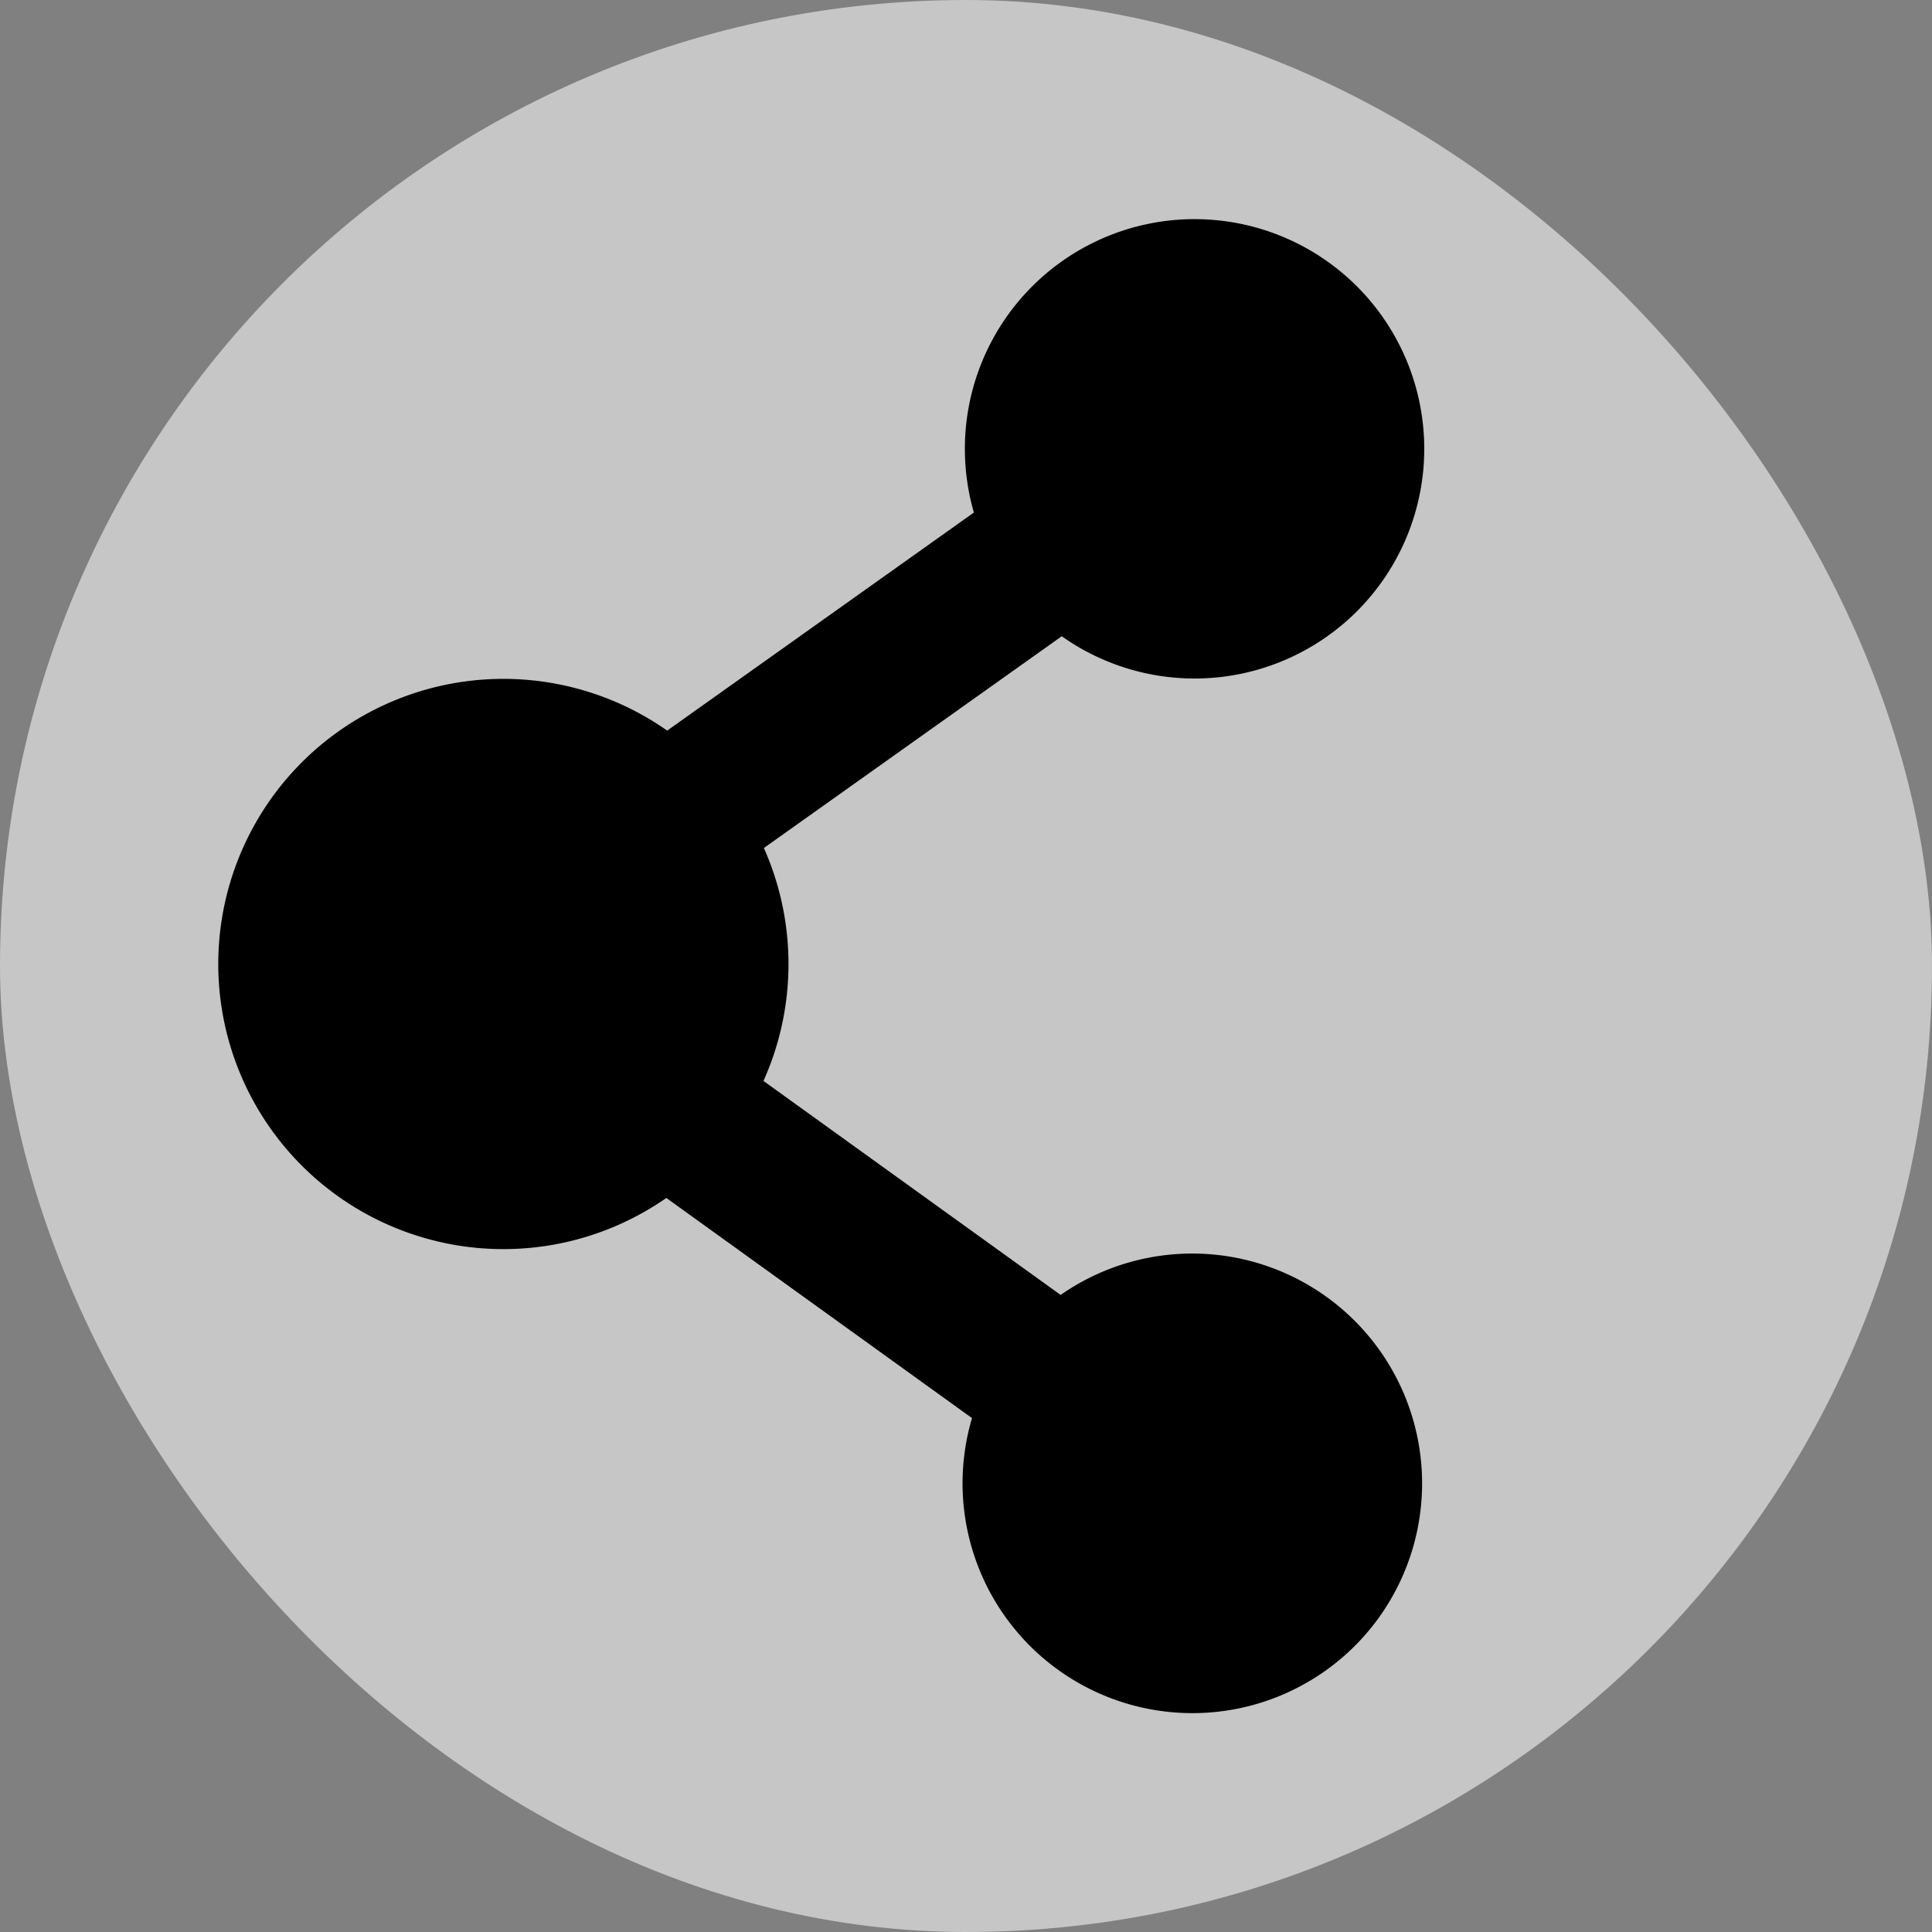
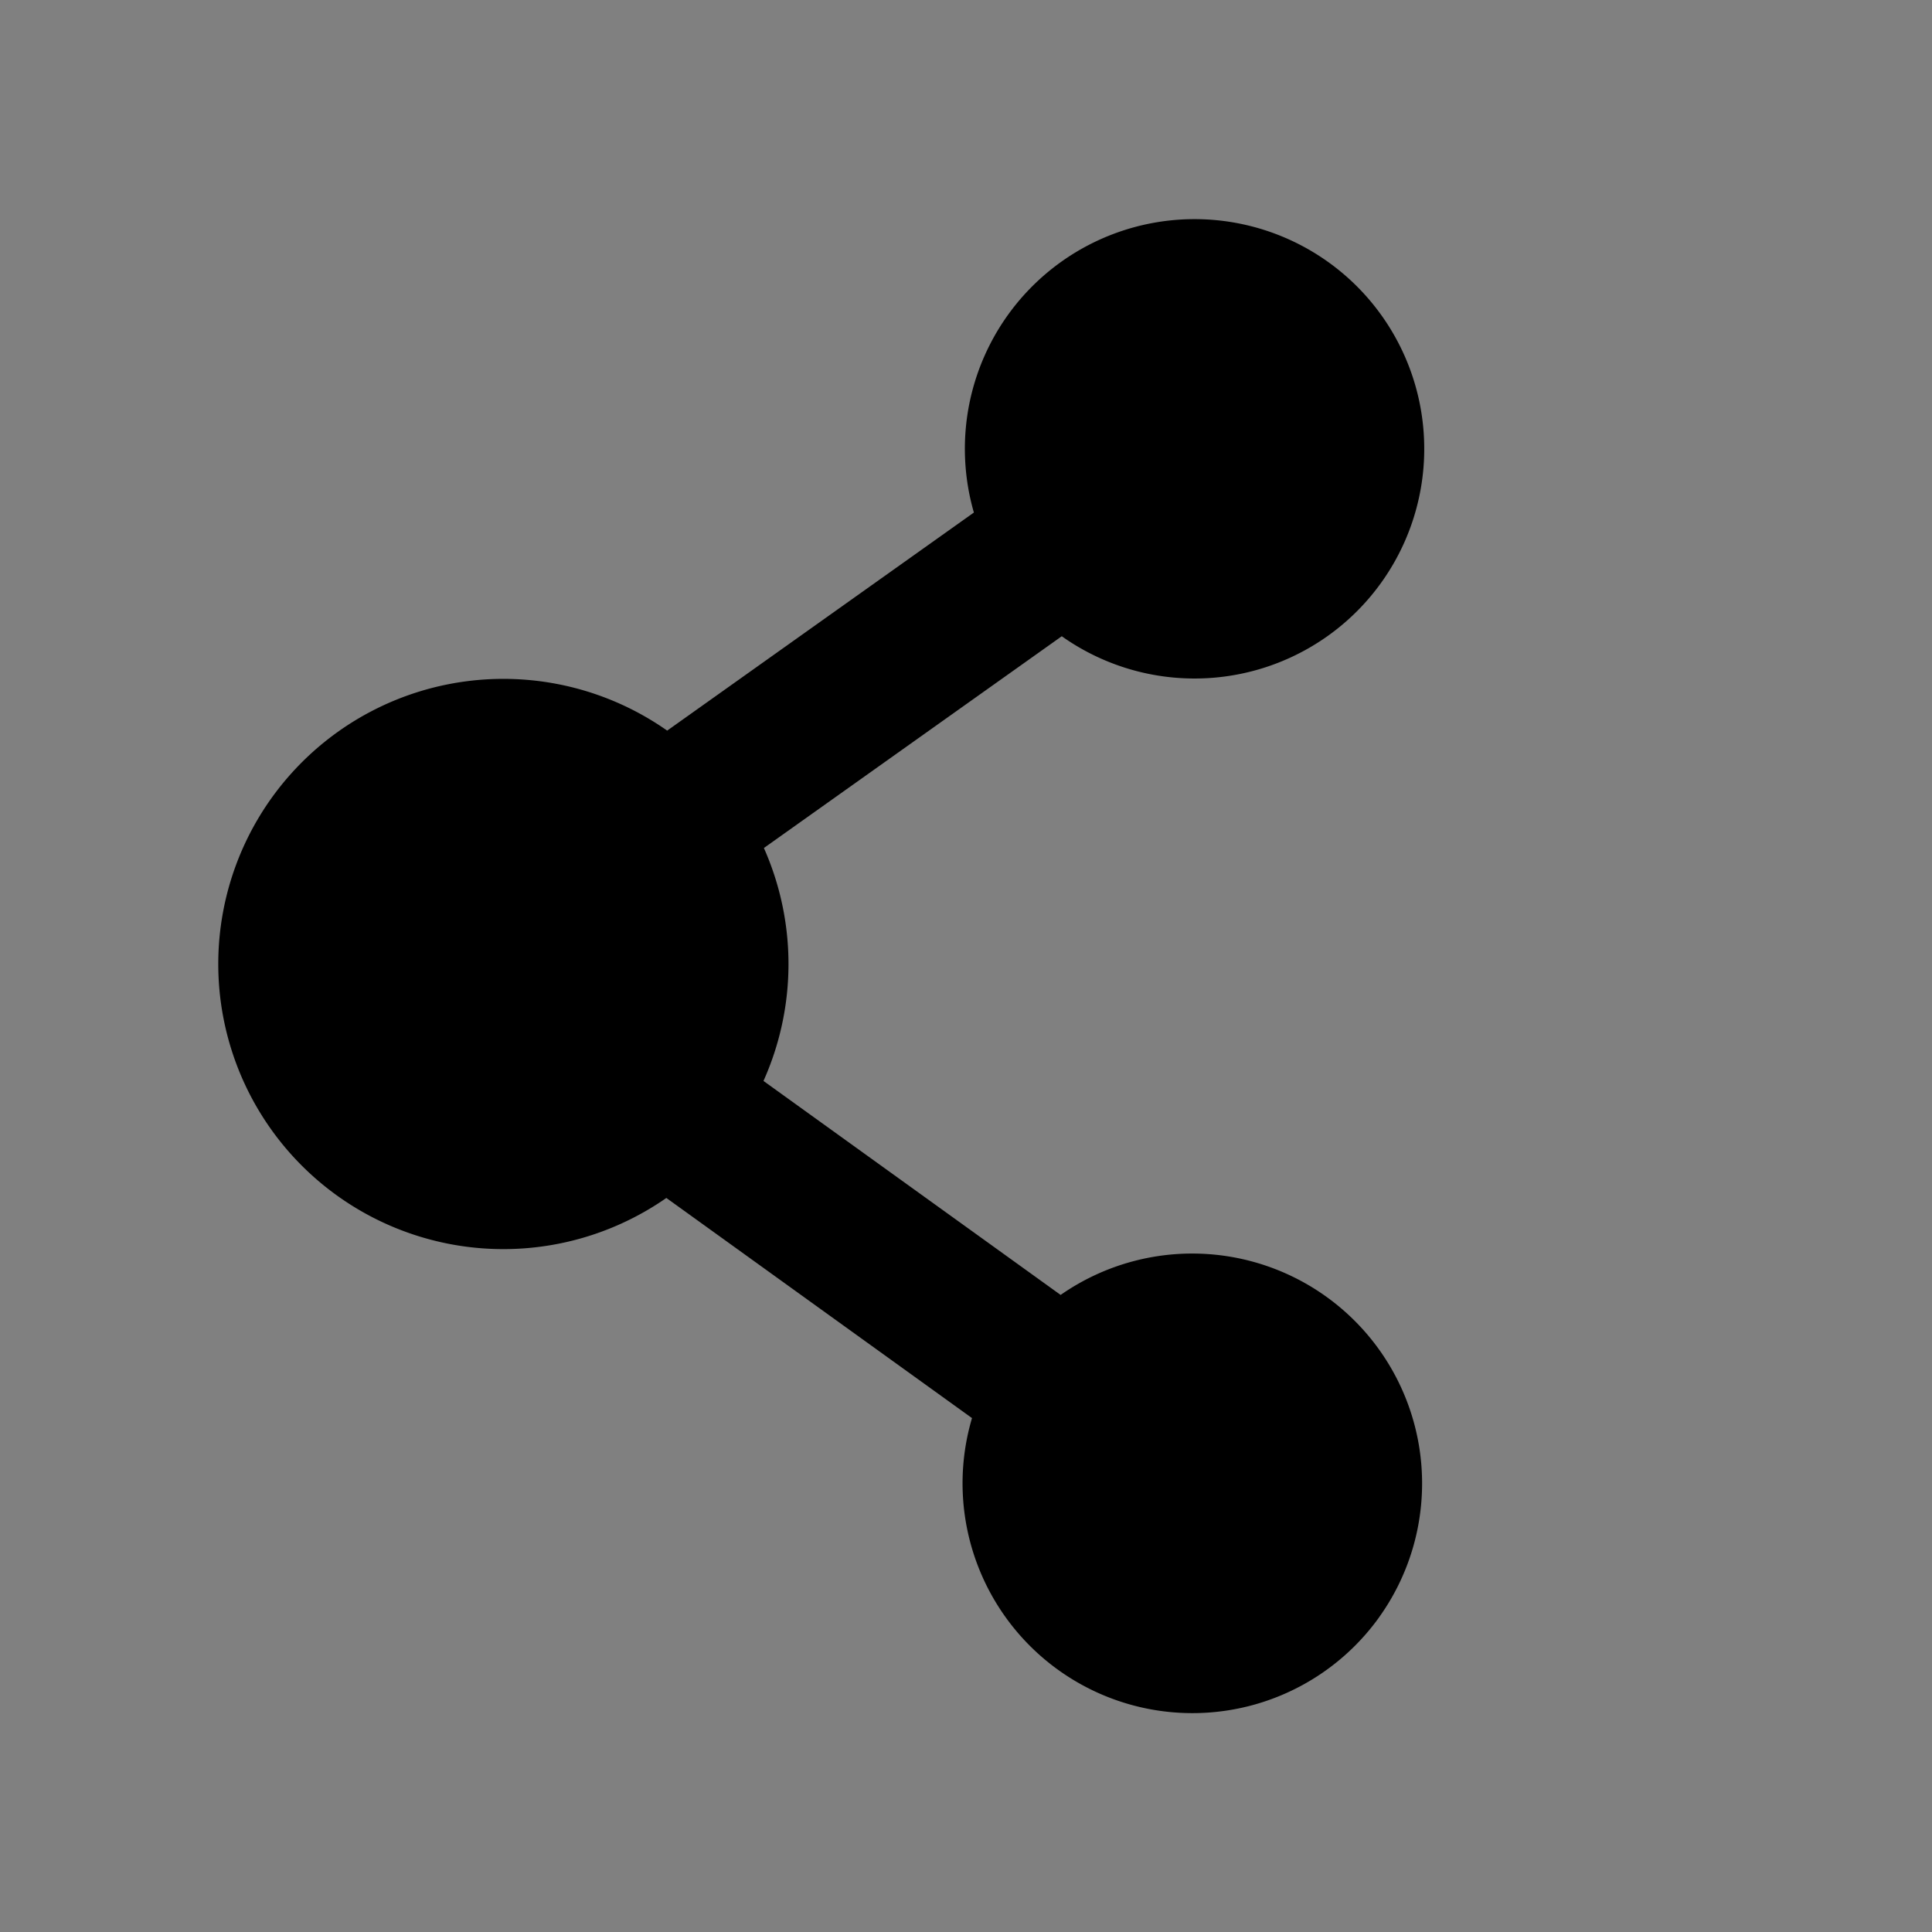
<svg xmlns="http://www.w3.org/2000/svg" viewBox="0 0 512 512">
  <rect x="0" y="0" width="512" height="512" fill="#808080" stroke="none" />
  <defs>
    <style>.cls-1{fill:#fff;opacity:0.55;}</style>
  </defs>
  <title>share</title>
  <g id="Layer_2" data-name="Layer 2">
    <g id="Layer_1-2" data-name="Layer 1">
-       <rect class="cls-1" width="512" height="512" rx="256" />
      <path d="M365.42,428.69a60.91,60.91,0,0,1-107.83-52.88l-81-58.34a75.56,75.56,0,1,1,.22-123.85l81.28-57.79a60.87,60.87,0,1,1,23.29,32.78l-78.94,56.12a75.75,75.75,0,0,1-.11,61.73l78.75,56.71a60.92,60.92,0,0,1,84.33,85.52Z" />
    </g>
  </g>
</svg>